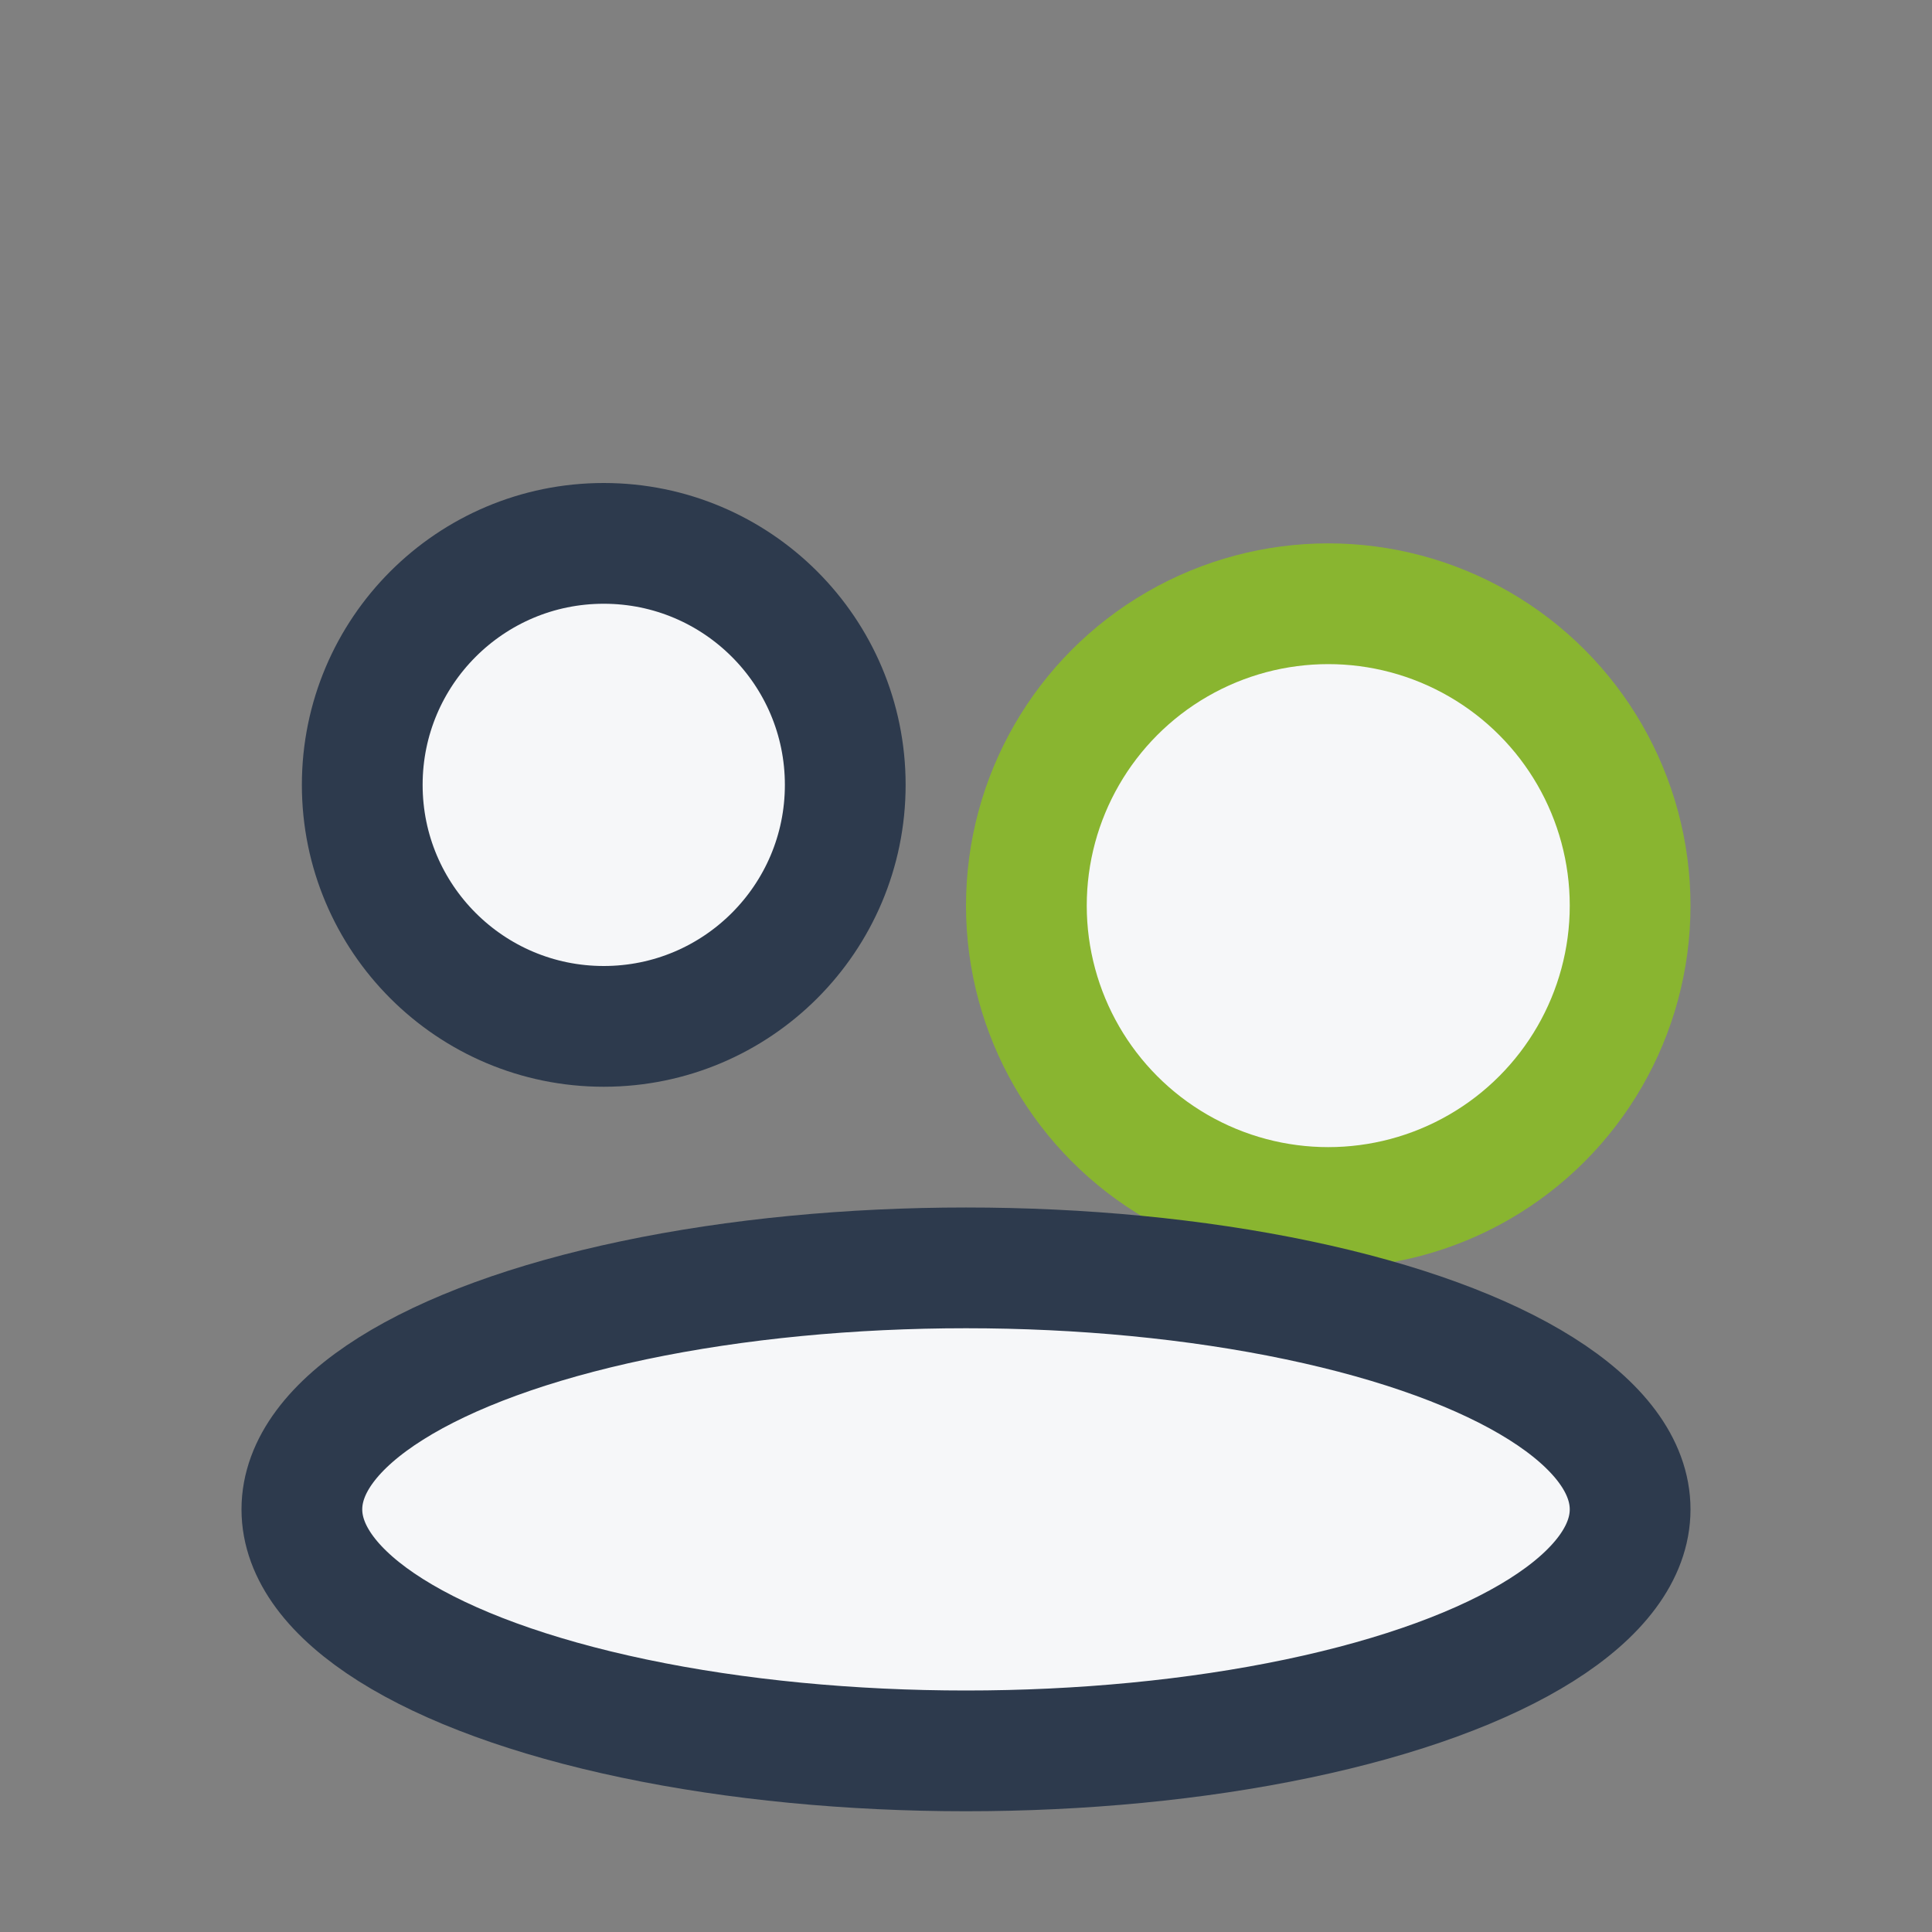
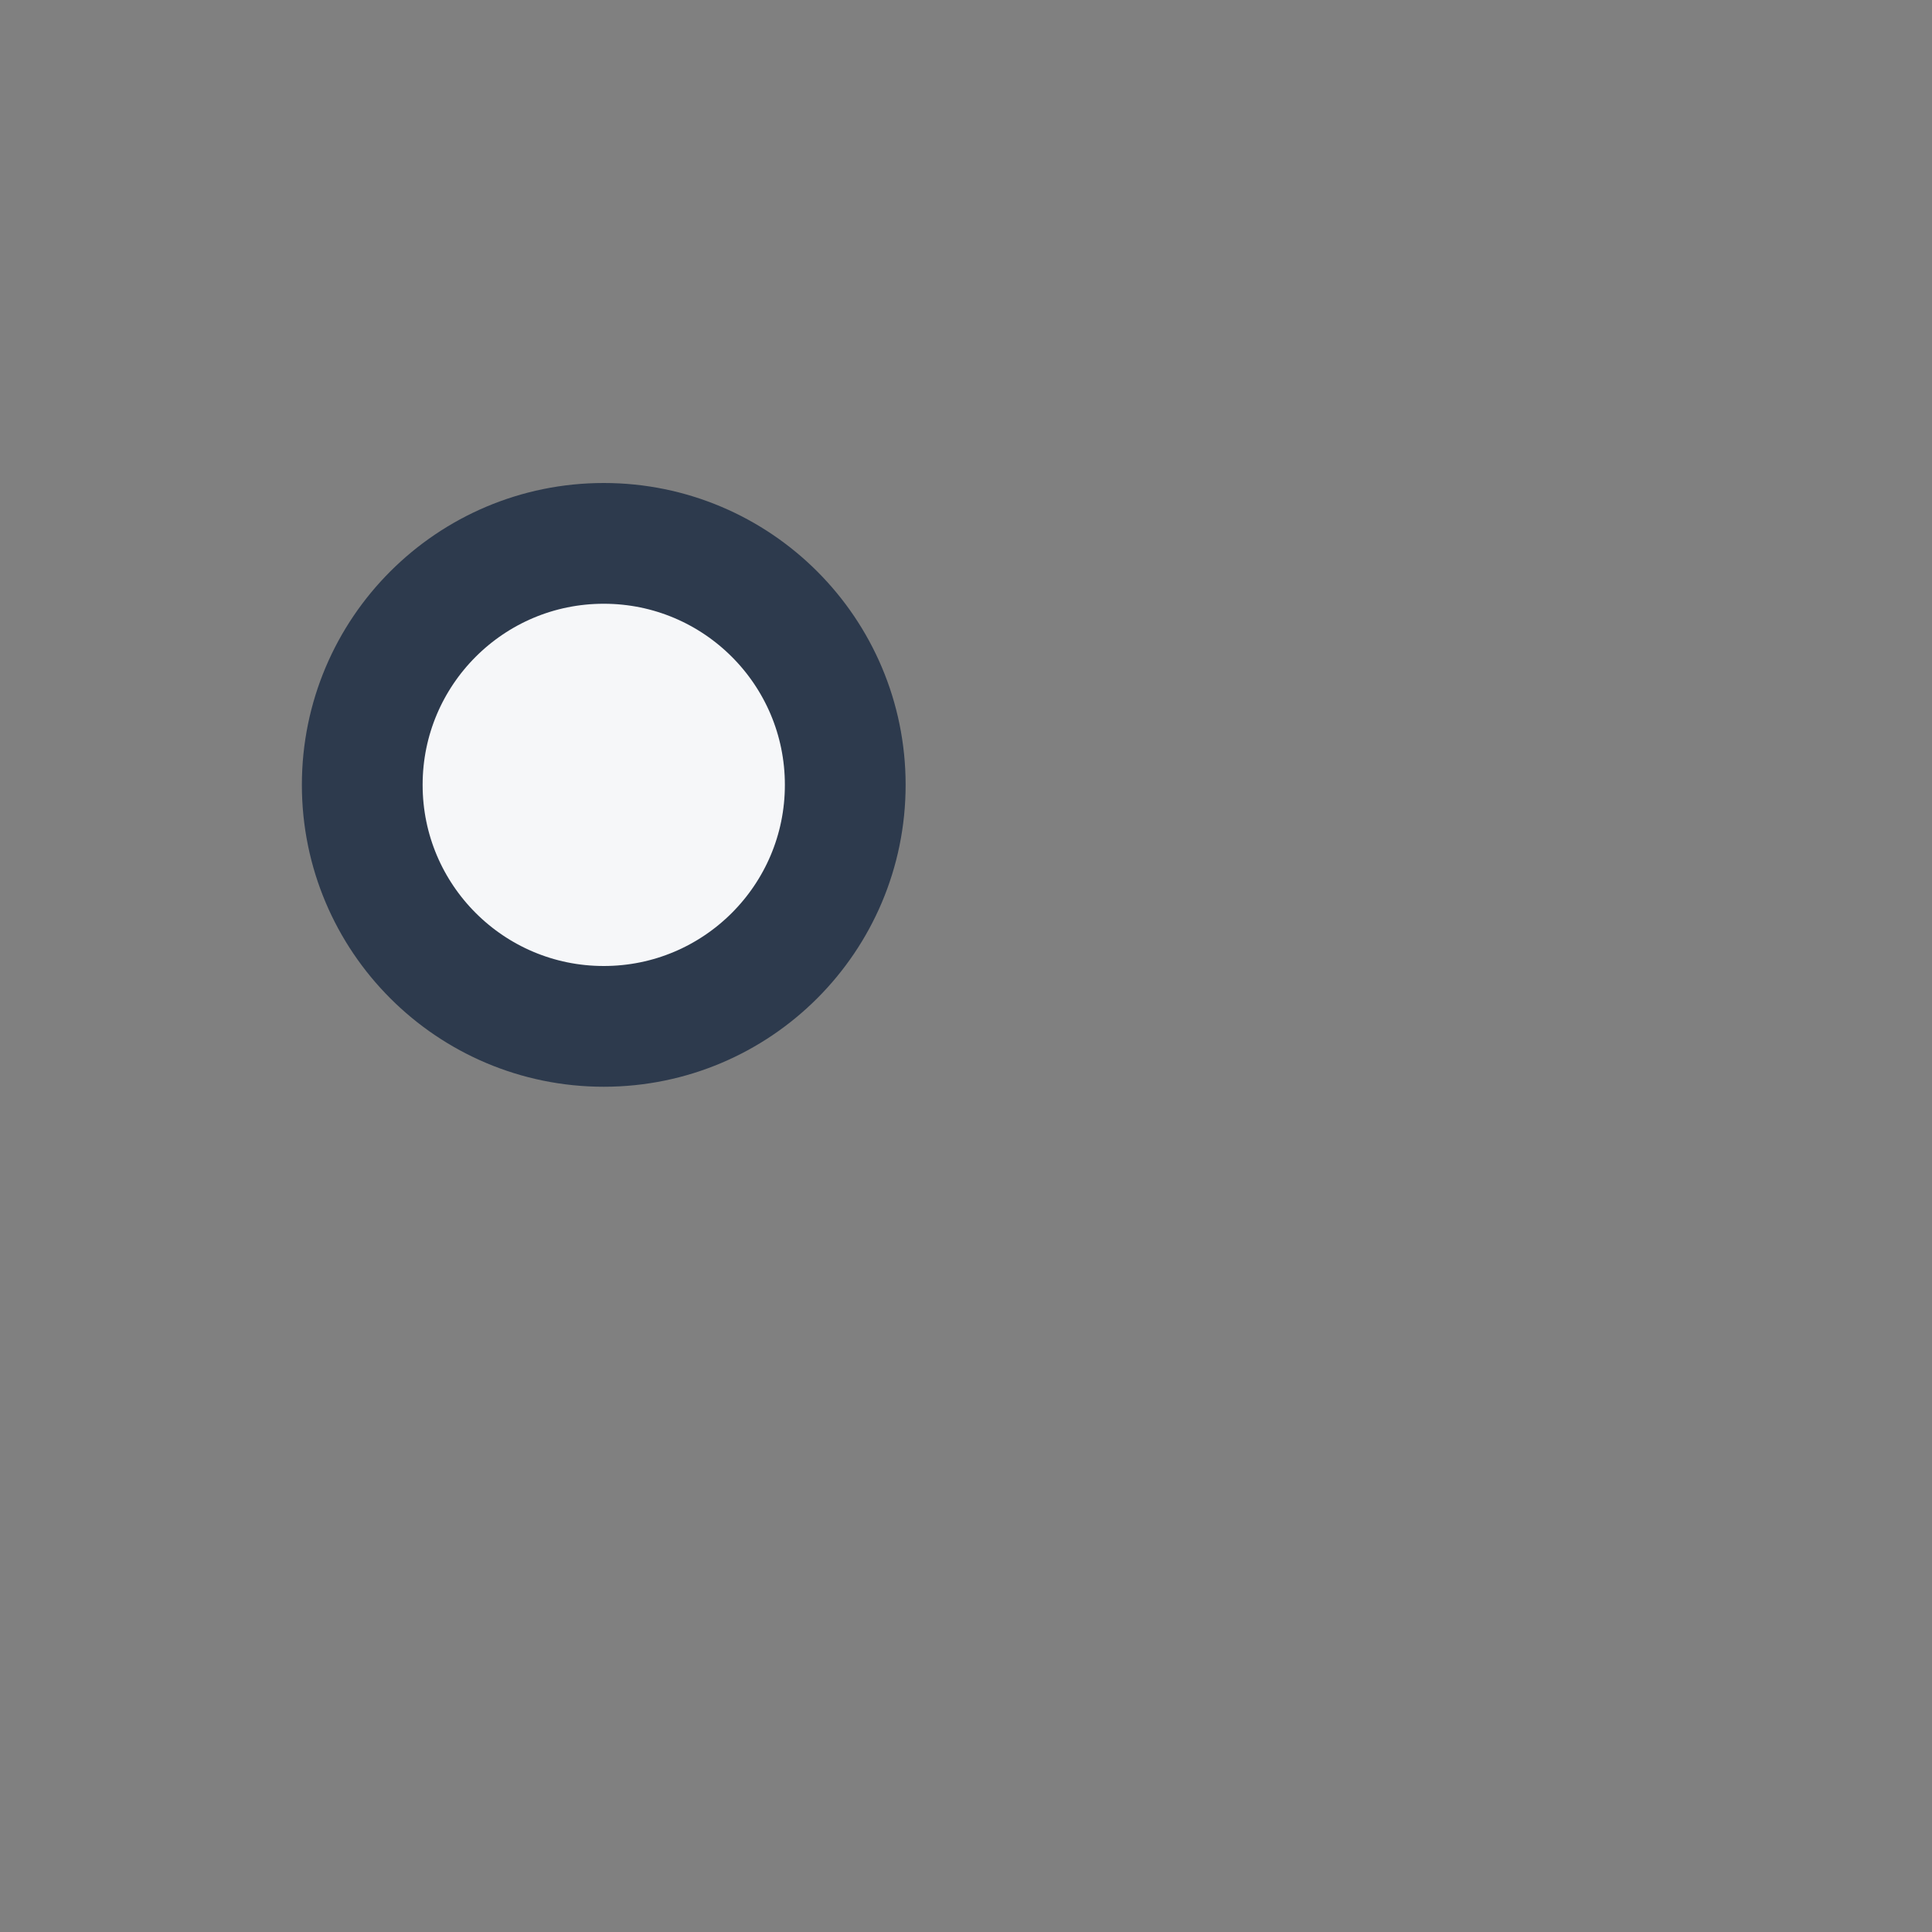
<svg xmlns="http://www.w3.org/2000/svg" width="32" height="32" viewBox="0 0 32 32">
  <rect x="0" y="0" width="32" height="32" fill="#808080" stroke="none" />
  <circle cx="10" cy="13" r="4" fill="#F6F7F9" stroke="#2D3A4D" stroke-width="2" />
-   <circle cx="22" cy="15" r="5" fill="#F6F7F9" stroke="#89B530" stroke-width="2" />
-   <ellipse cx="16" cy="25" rx="11" ry="4" fill="#F6F7F9" stroke="#2D3A4D" stroke-width="2" />
</svg>